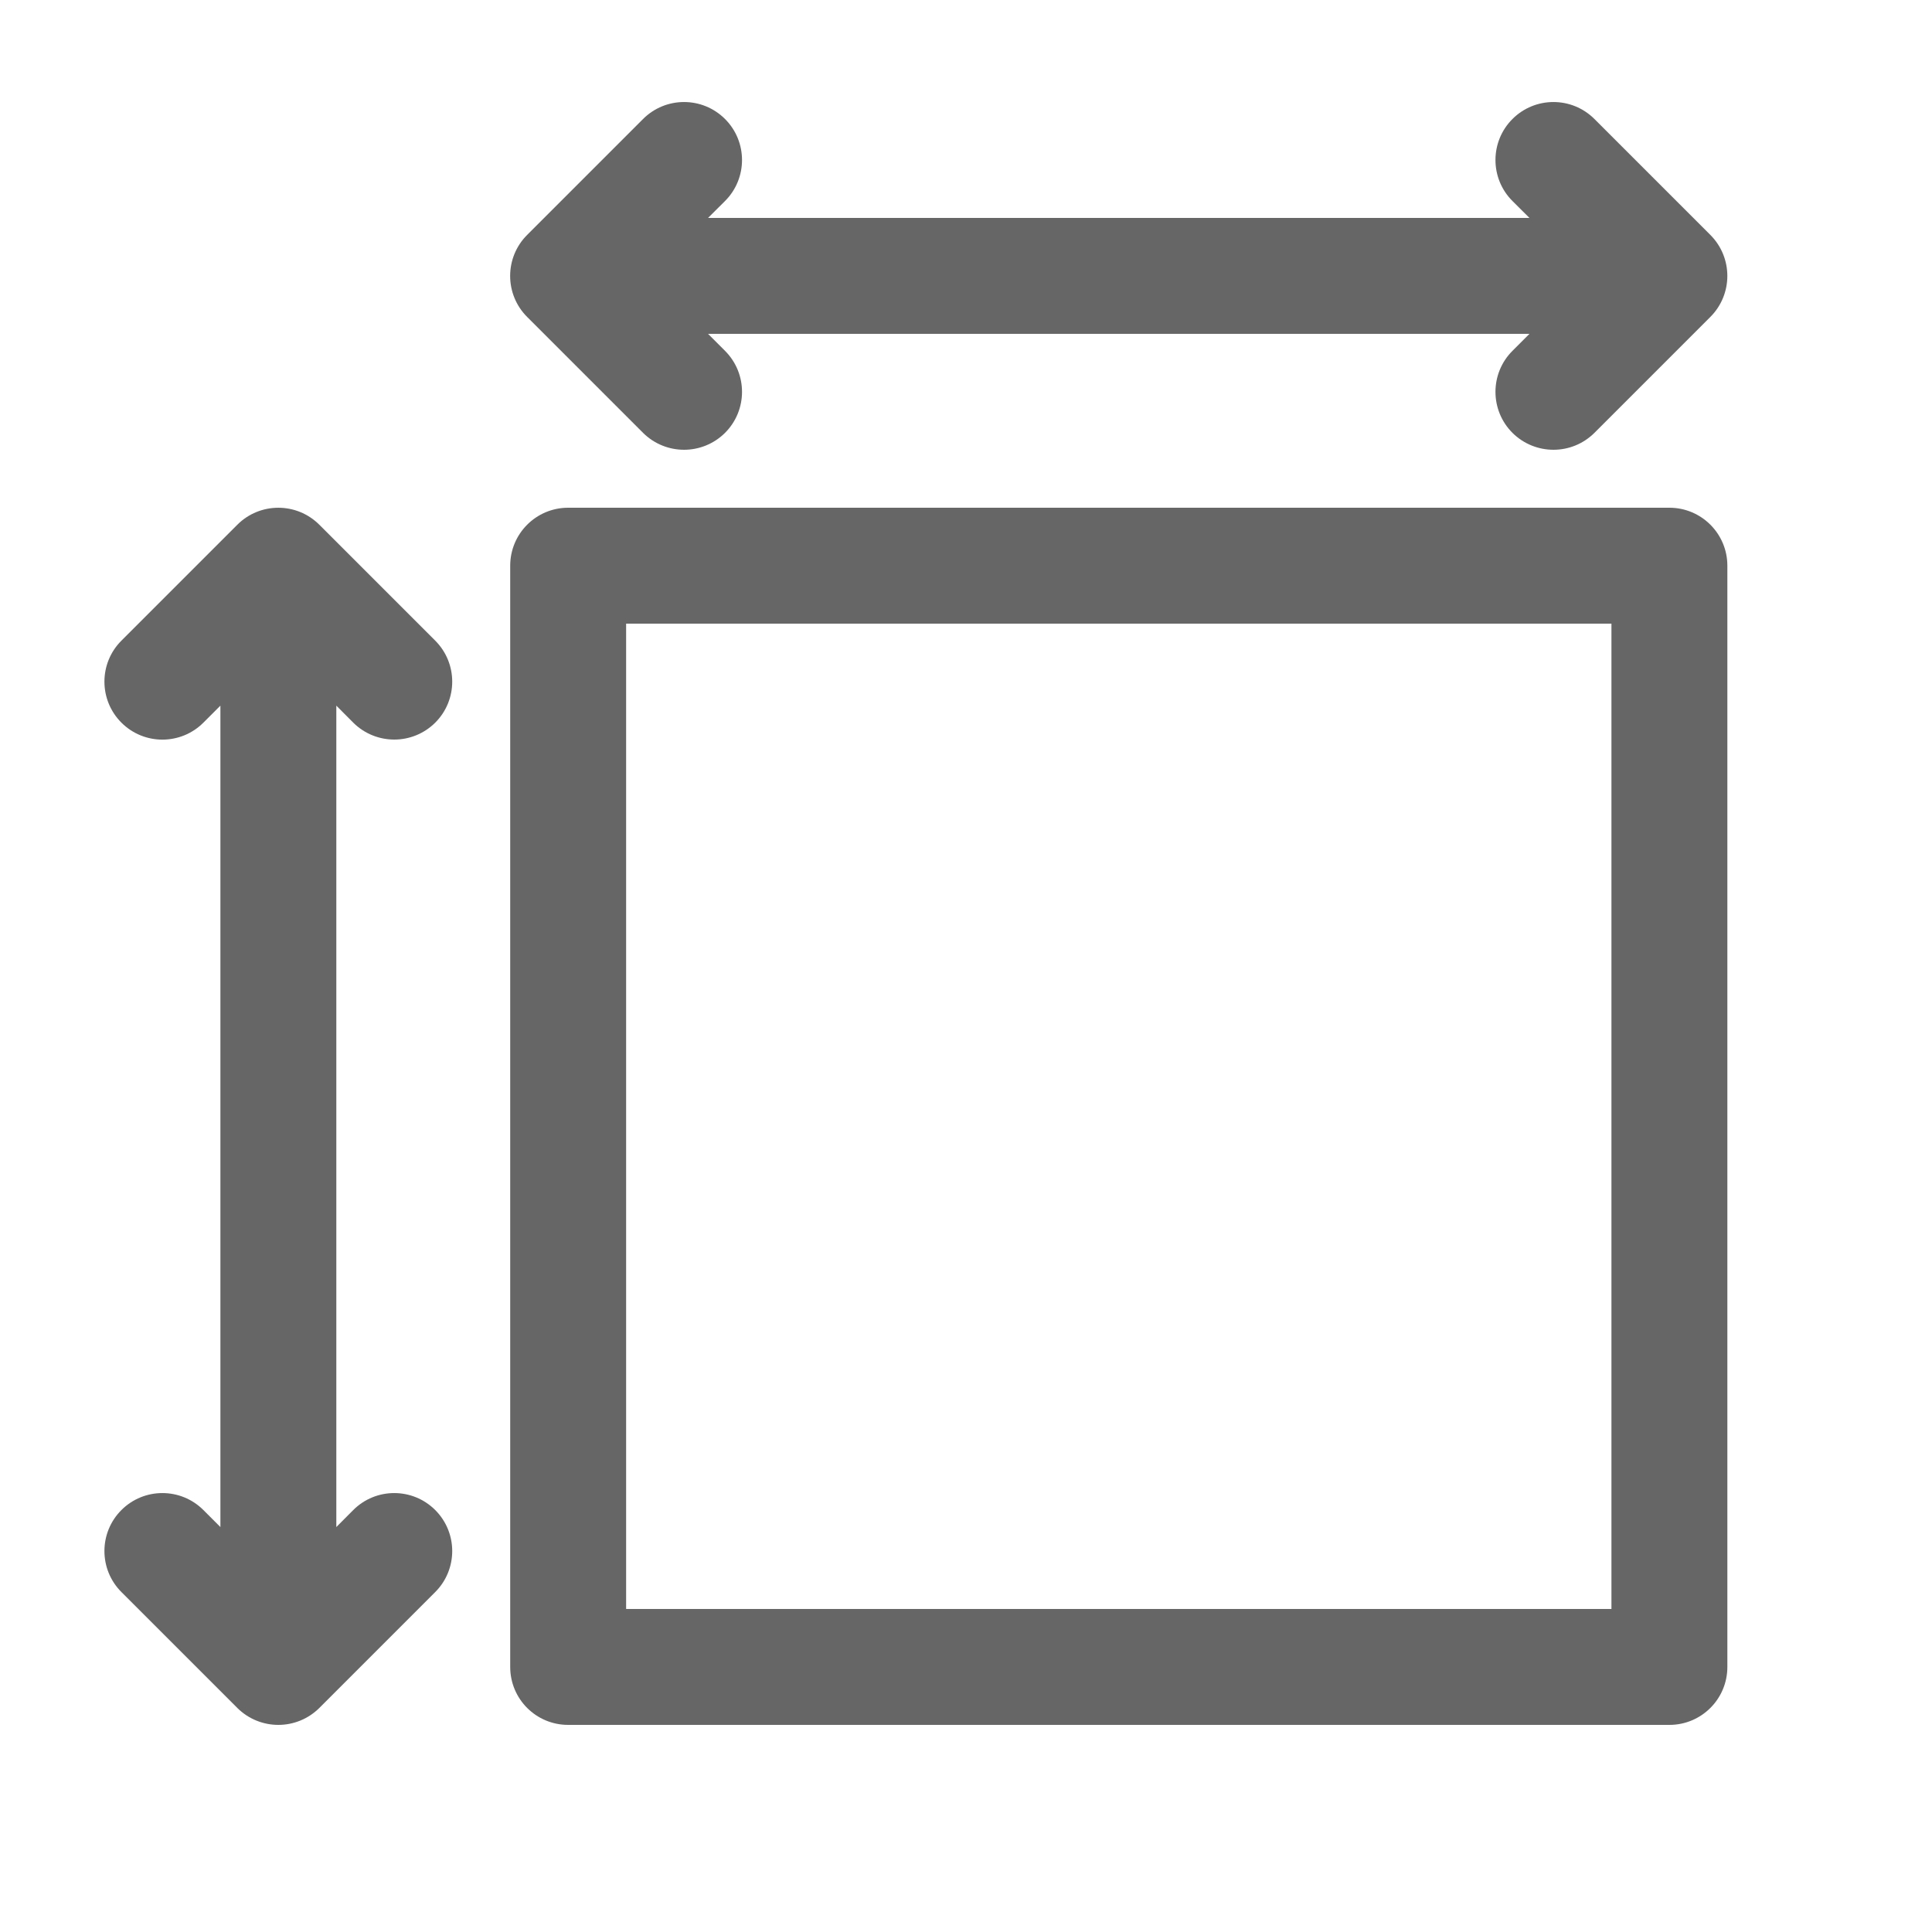
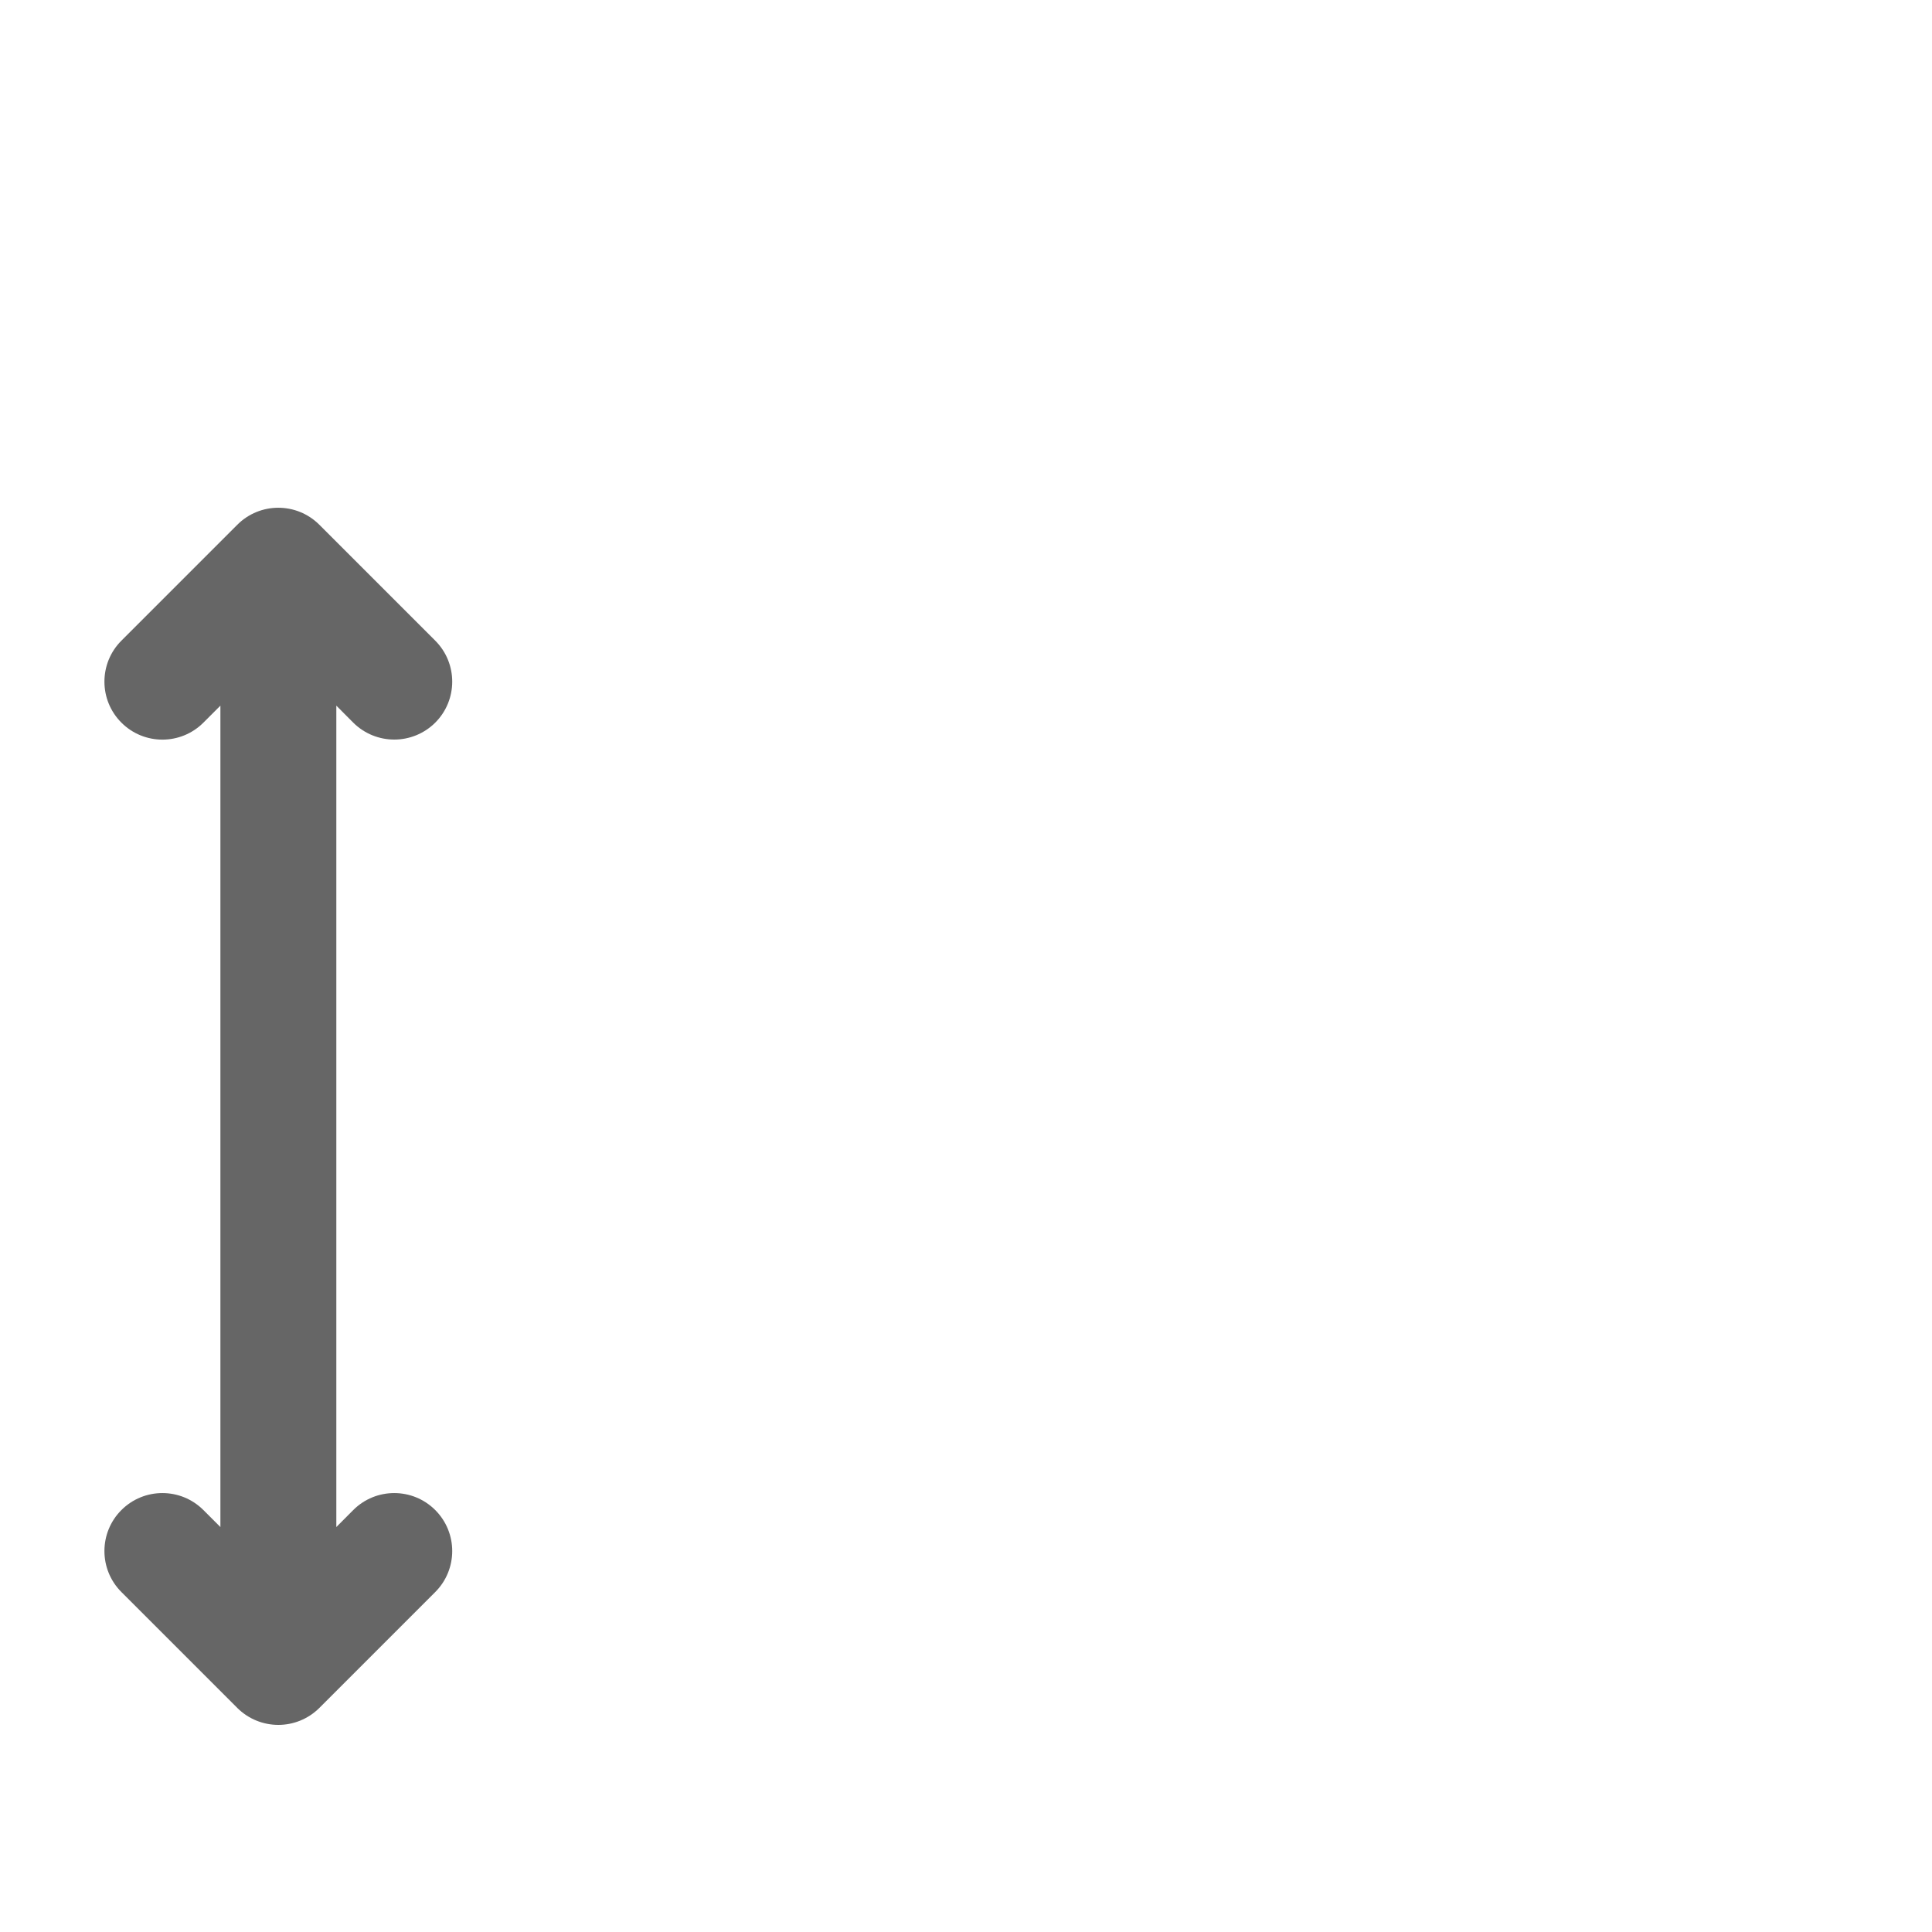
<svg xmlns="http://www.w3.org/2000/svg" width="25" height="25" viewBox="0 0 25 25" fill="none">
-   <path d="M8.321 5.601C8.468 5.747 8.66 5.82 8.852 5.82C9.043 5.82 9.235 5.747 9.382 5.601C9.675 5.308 9.675 4.833 9.382 4.54L9.162 4.32H19.791L19.571 4.54C19.278 4.833 19.278 5.308 19.571 5.601C19.718 5.747 19.91 5.82 20.102 5.82C20.294 5.82 20.485 5.747 20.632 5.601L22.132 4.101C22.425 3.808 22.425 3.333 22.132 3.04L20.632 1.54C20.339 1.247 19.864 1.247 19.571 1.54C19.278 1.833 19.278 2.308 19.571 2.601L19.791 2.82H9.162L9.382 2.601C9.675 2.308 9.675 1.833 9.382 1.54C9.089 1.247 8.614 1.247 8.321 1.54L6.821 3.04C6.528 3.333 6.528 3.808 6.821 4.101L8.321 5.601Z" fill="#666666" />
  <path d="M4.571 9.351C4.718 9.497 4.91 9.57 5.102 9.57C5.293 9.57 5.485 9.497 5.632 9.351C5.925 9.058 5.925 8.583 5.632 8.29L4.132 6.79C3.839 6.497 3.364 6.497 3.071 6.79L1.571 8.29C1.278 8.583 1.278 9.058 1.571 9.351C1.864 9.644 2.339 9.644 2.632 9.351L2.852 9.131V19.76L2.632 19.54C2.339 19.247 1.864 19.247 1.571 19.54C1.278 19.833 1.278 20.308 1.571 20.601L3.071 22.101C3.218 22.247 3.41 22.32 3.602 22.32C3.793 22.32 3.985 22.247 4.132 22.101L5.632 20.601C5.925 20.308 5.925 19.833 5.632 19.54C5.339 19.247 4.864 19.247 4.571 19.54L4.352 19.76V9.131L4.571 9.351Z" fill="#666666" />
-   <path d="M21.602 6.57H7.352C6.937 6.57 6.602 6.906 6.602 7.32V21.57C6.602 21.985 6.937 22.32 7.352 22.32H21.602C22.016 22.32 22.352 21.985 22.352 21.57V7.32C22.352 6.906 22.016 6.57 21.602 6.57ZM20.852 20.82H8.102V8.07H20.852V20.82Z" fill="#666666" />
</svg>